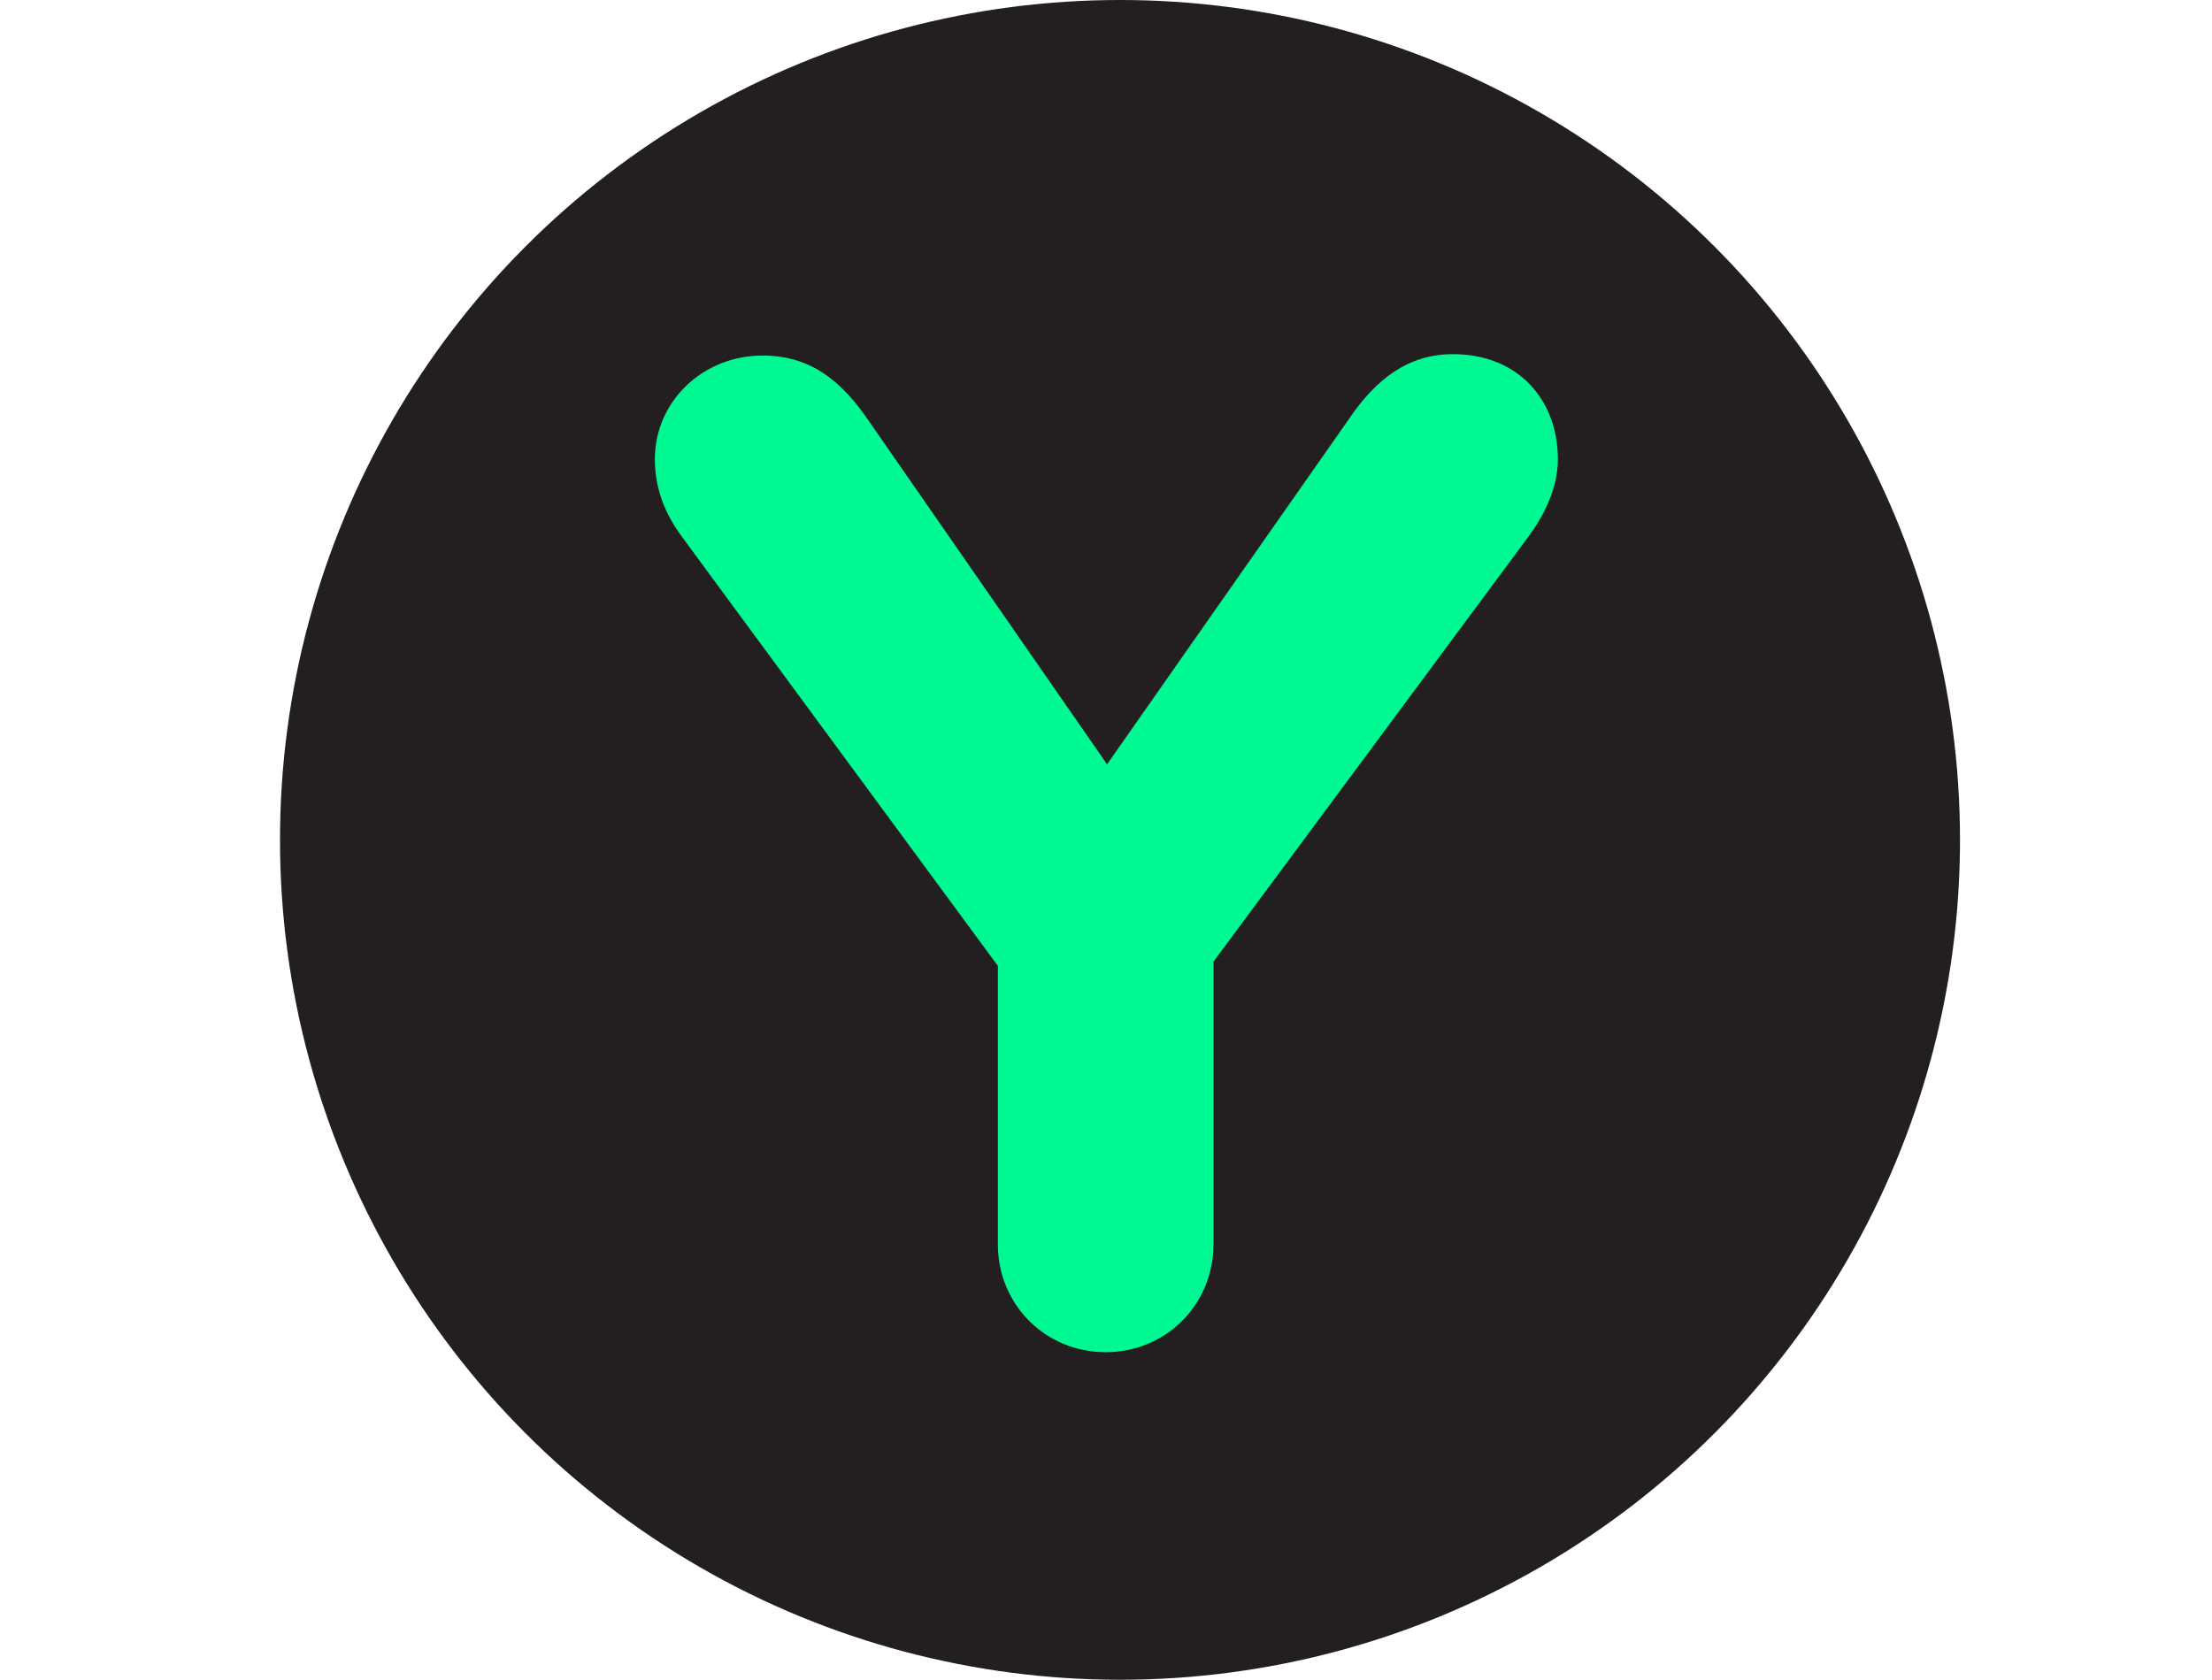
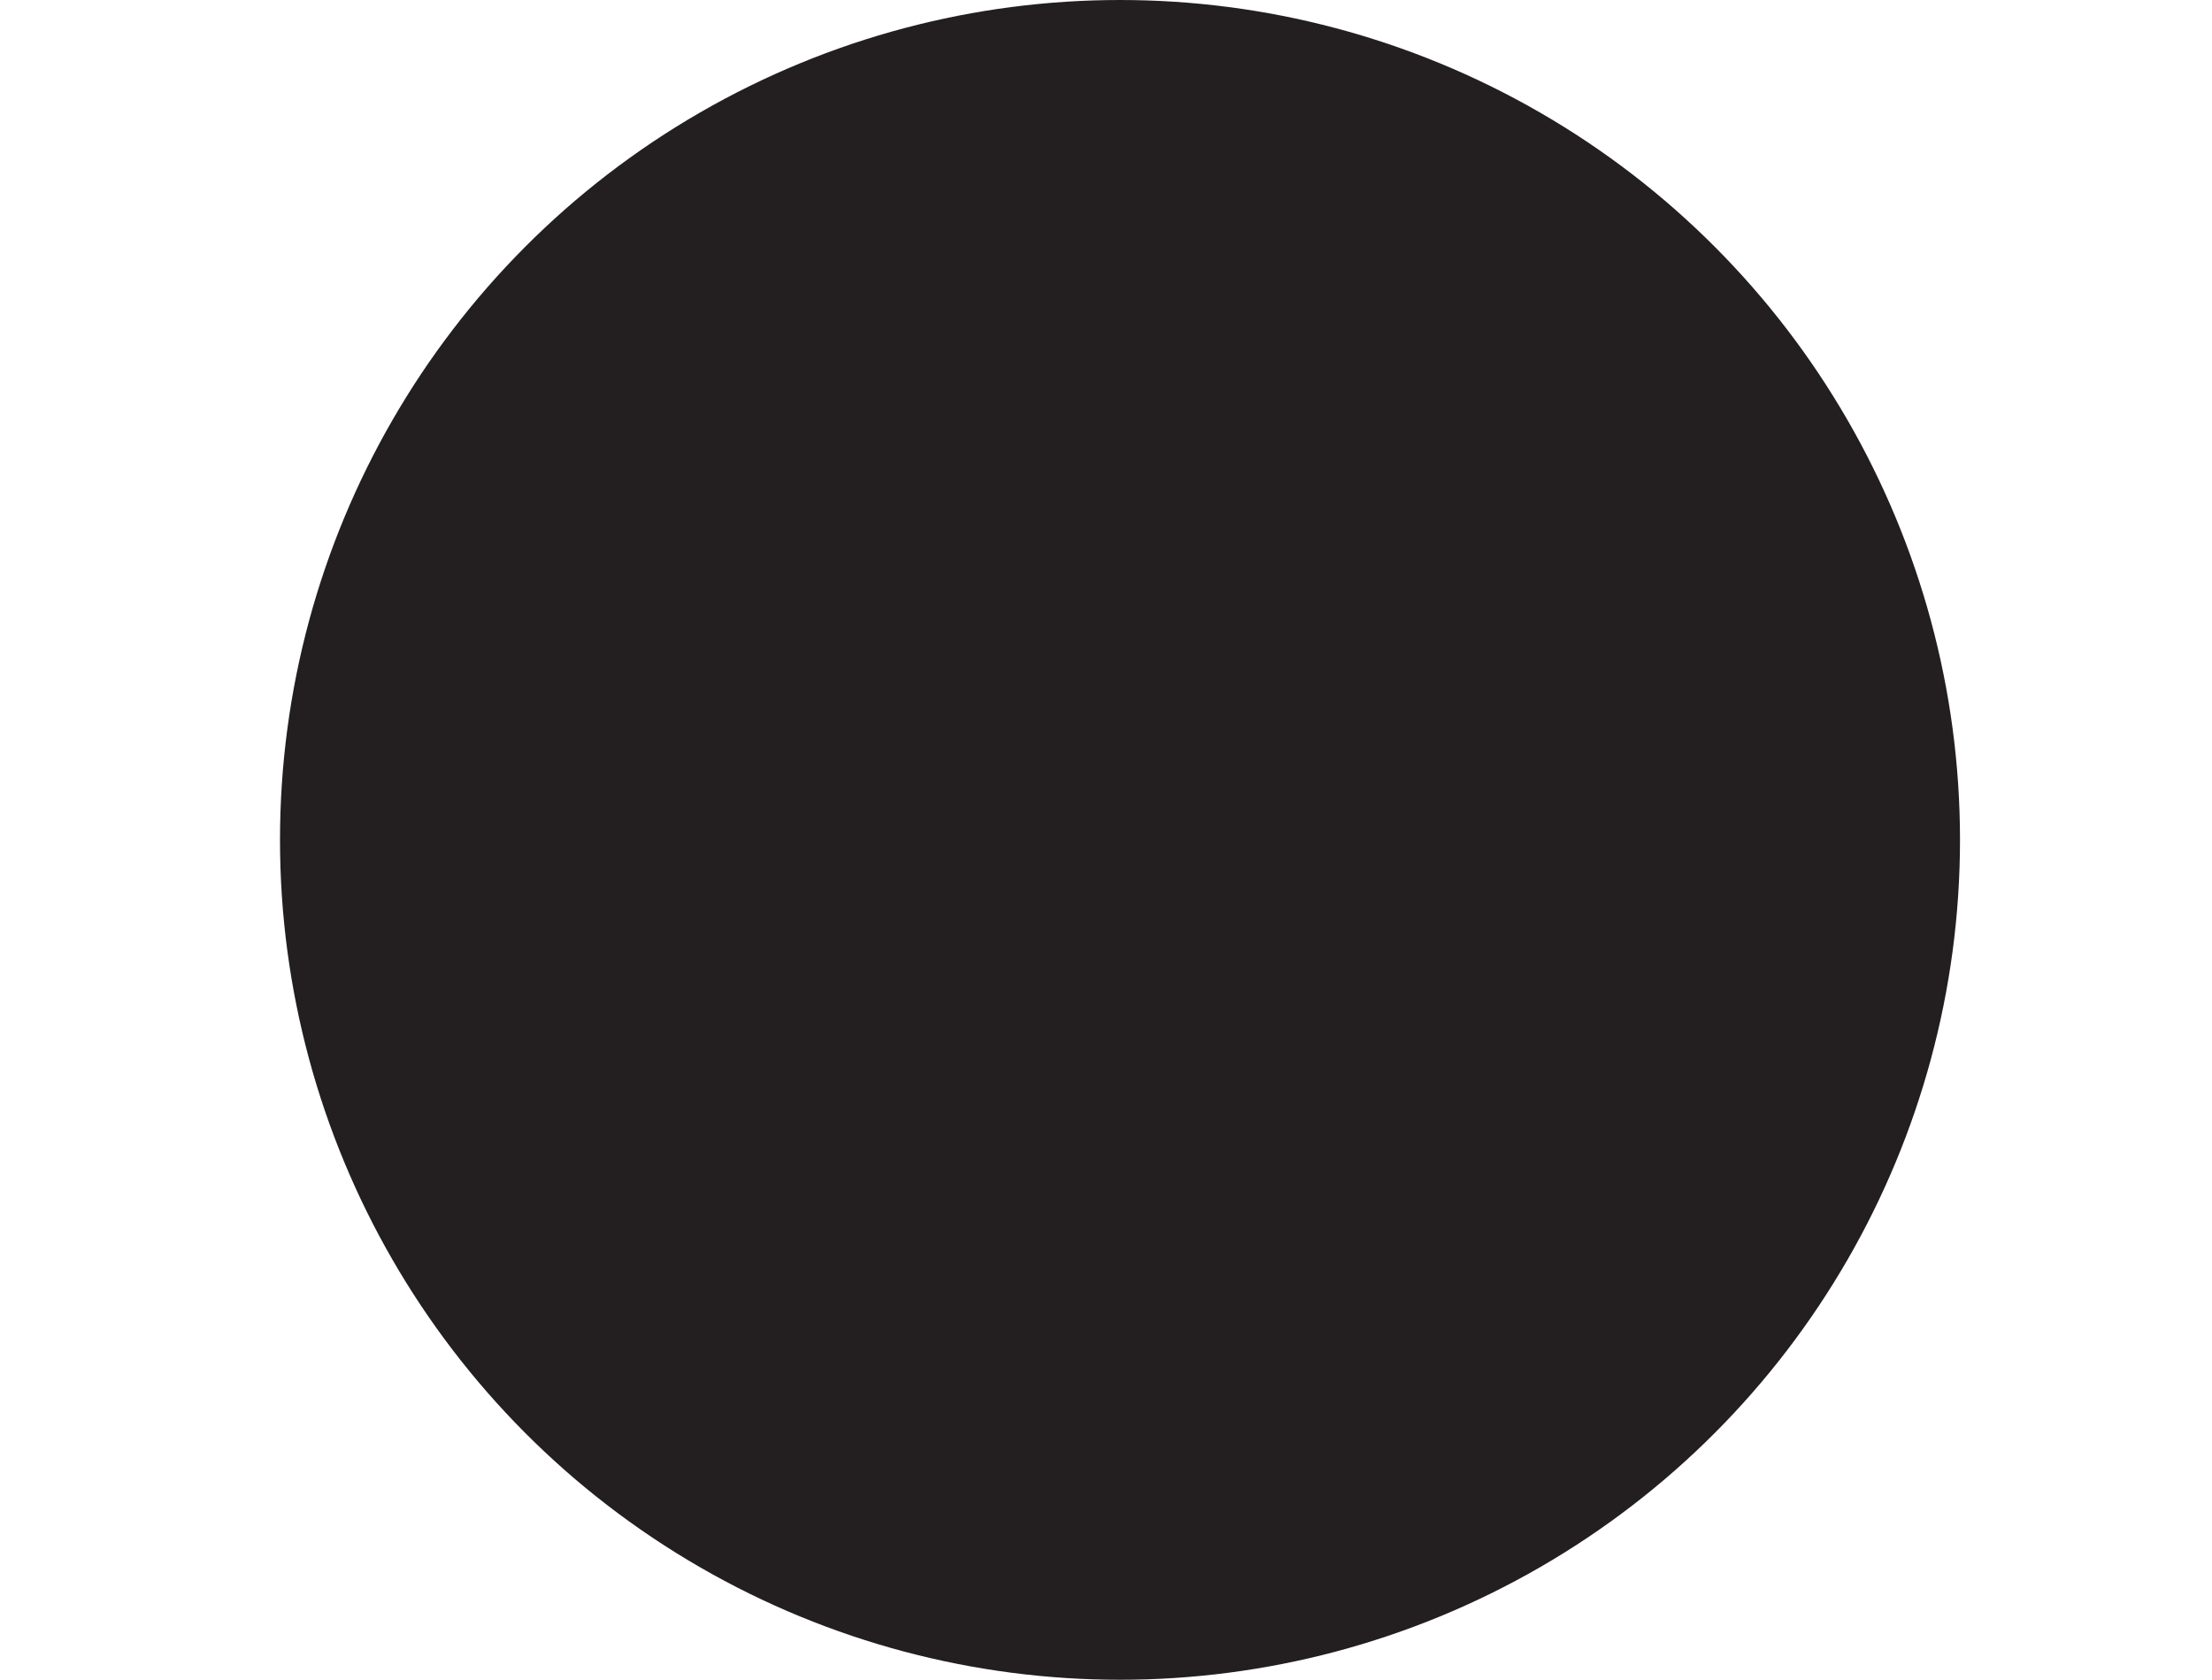
<svg xmlns="http://www.w3.org/2000/svg" width="79" height="60" viewBox="0 0 79 60" fill="none">
  <circle cx="40" cy="30" r="30" fill="#231F20" />
-   <path d="M35.638 44.45V34.5L24.338 19.15C23.788 18.4 23.388 17.5 23.388 16.4C23.388 14.35 25.088 12.7 27.238 12.7C28.988 12.7 30.088 13.65 31.038 15.05L39.538 27.3L48.188 14.95C49.138 13.55 50.288 12.65 51.888 12.65C54.238 12.65 55.638 14.3 55.638 16.4C55.638 17.45 55.138 18.4 54.638 19.1L43.338 34.35V44.45C43.338 46.6 41.638 48.3 39.488 48.3C37.338 48.3 35.638 46.6 35.638 44.45Z" fill="#00F993" />
</svg>